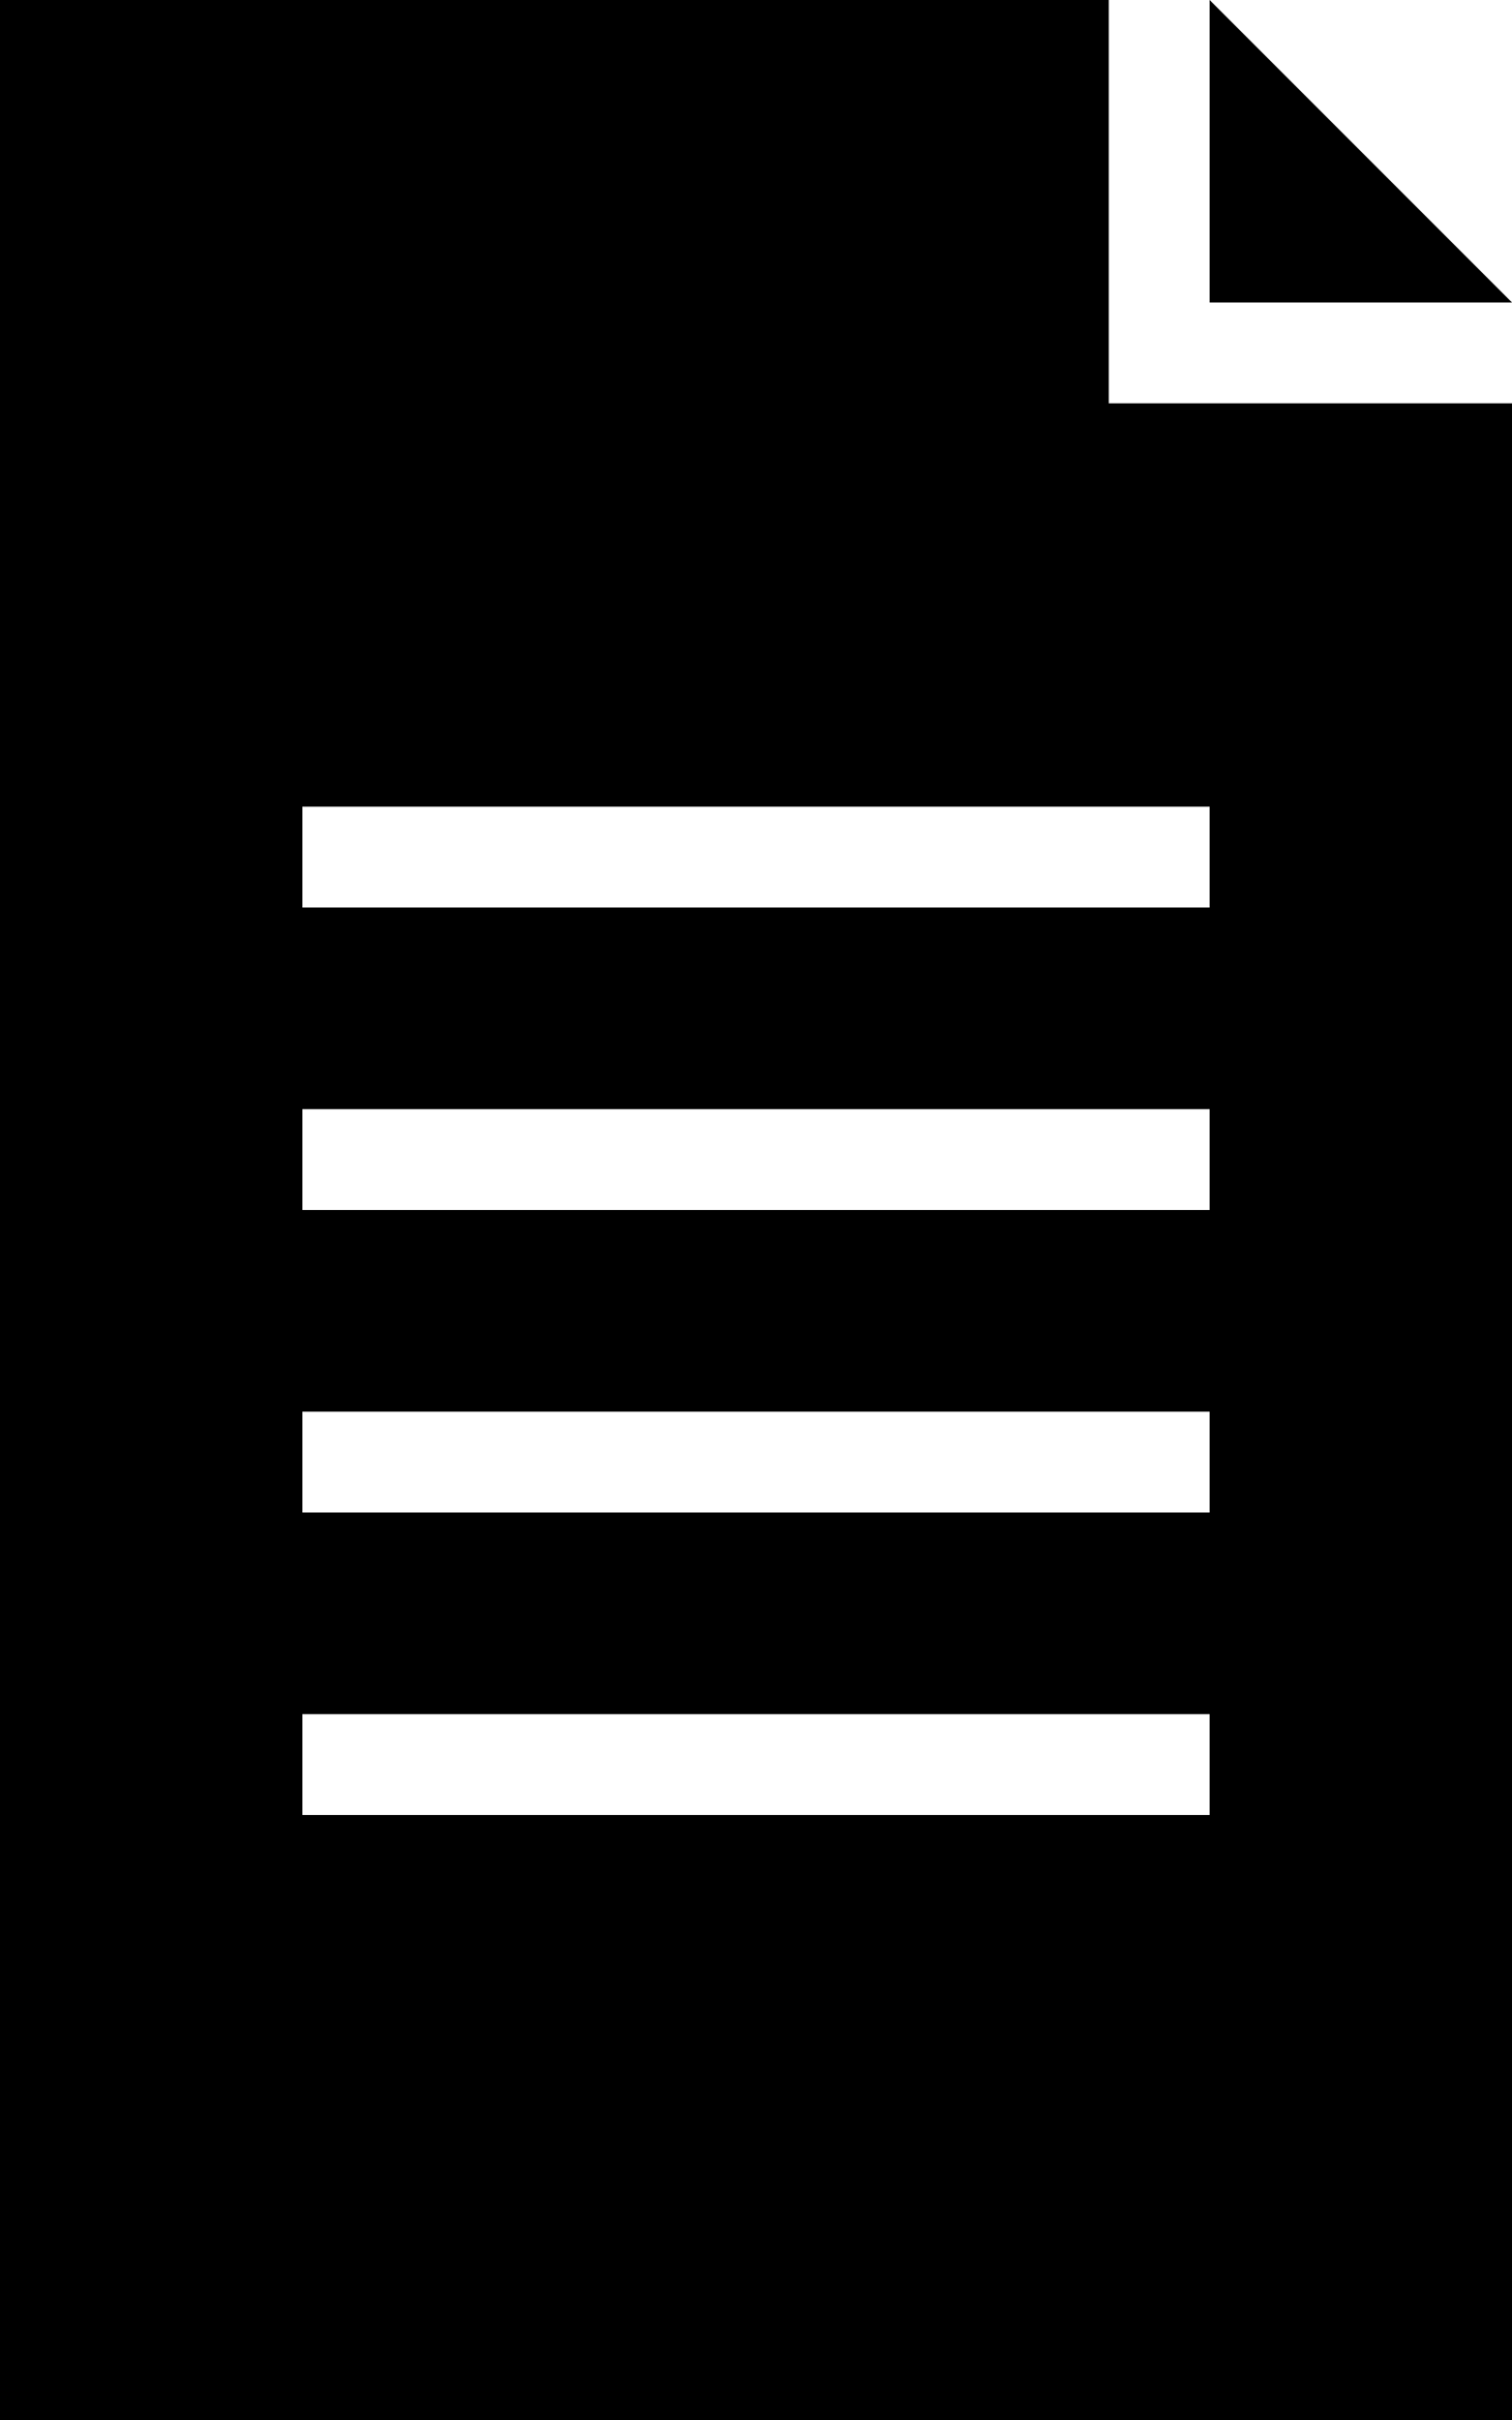
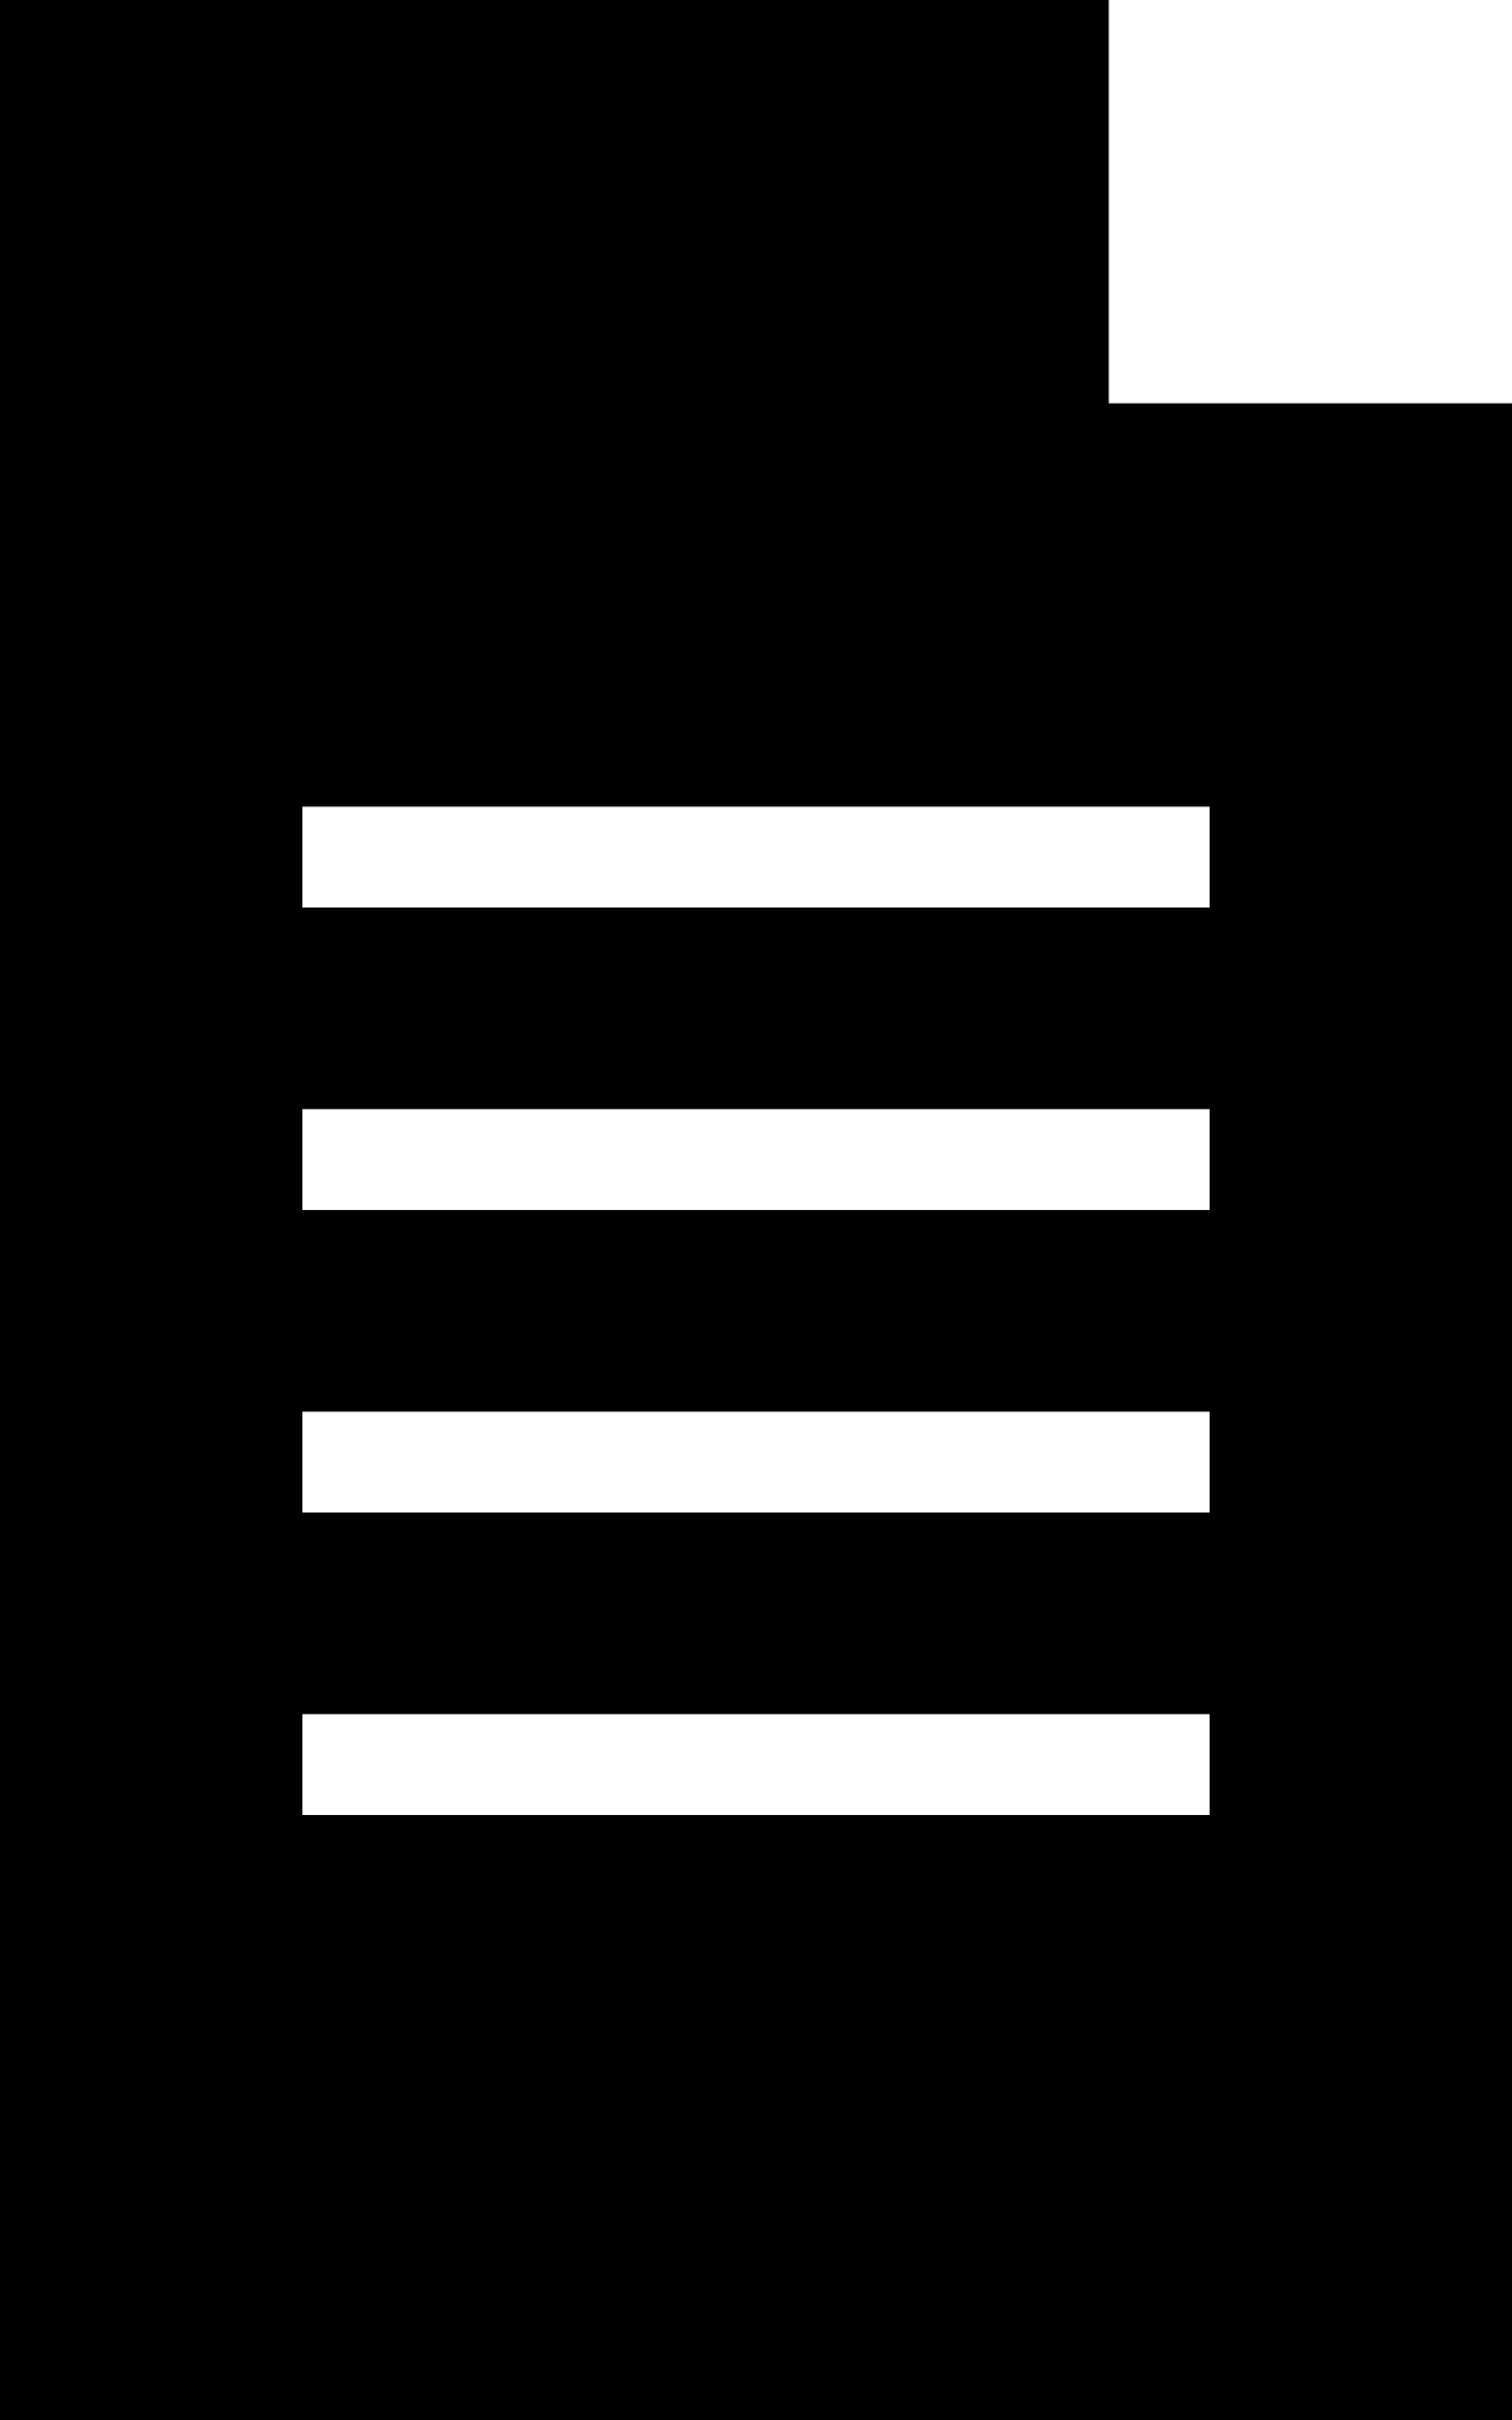
<svg xmlns="http://www.w3.org/2000/svg" id="Layer_2" viewBox="0 0 120 192">
  <g id="Lager_1">
    <g>
      <path d="M88,32V0H0V192H120V32h-32Zm8,112H24v-8H96v8Zm0-24H24v-8H96v8Zm0-24H24v-8H96v8Zm0-24H24v-8H96v8Z" />
-       <polygon points="96 24 120 24 96 0 96 24" />
    </g>
  </g>
</svg>